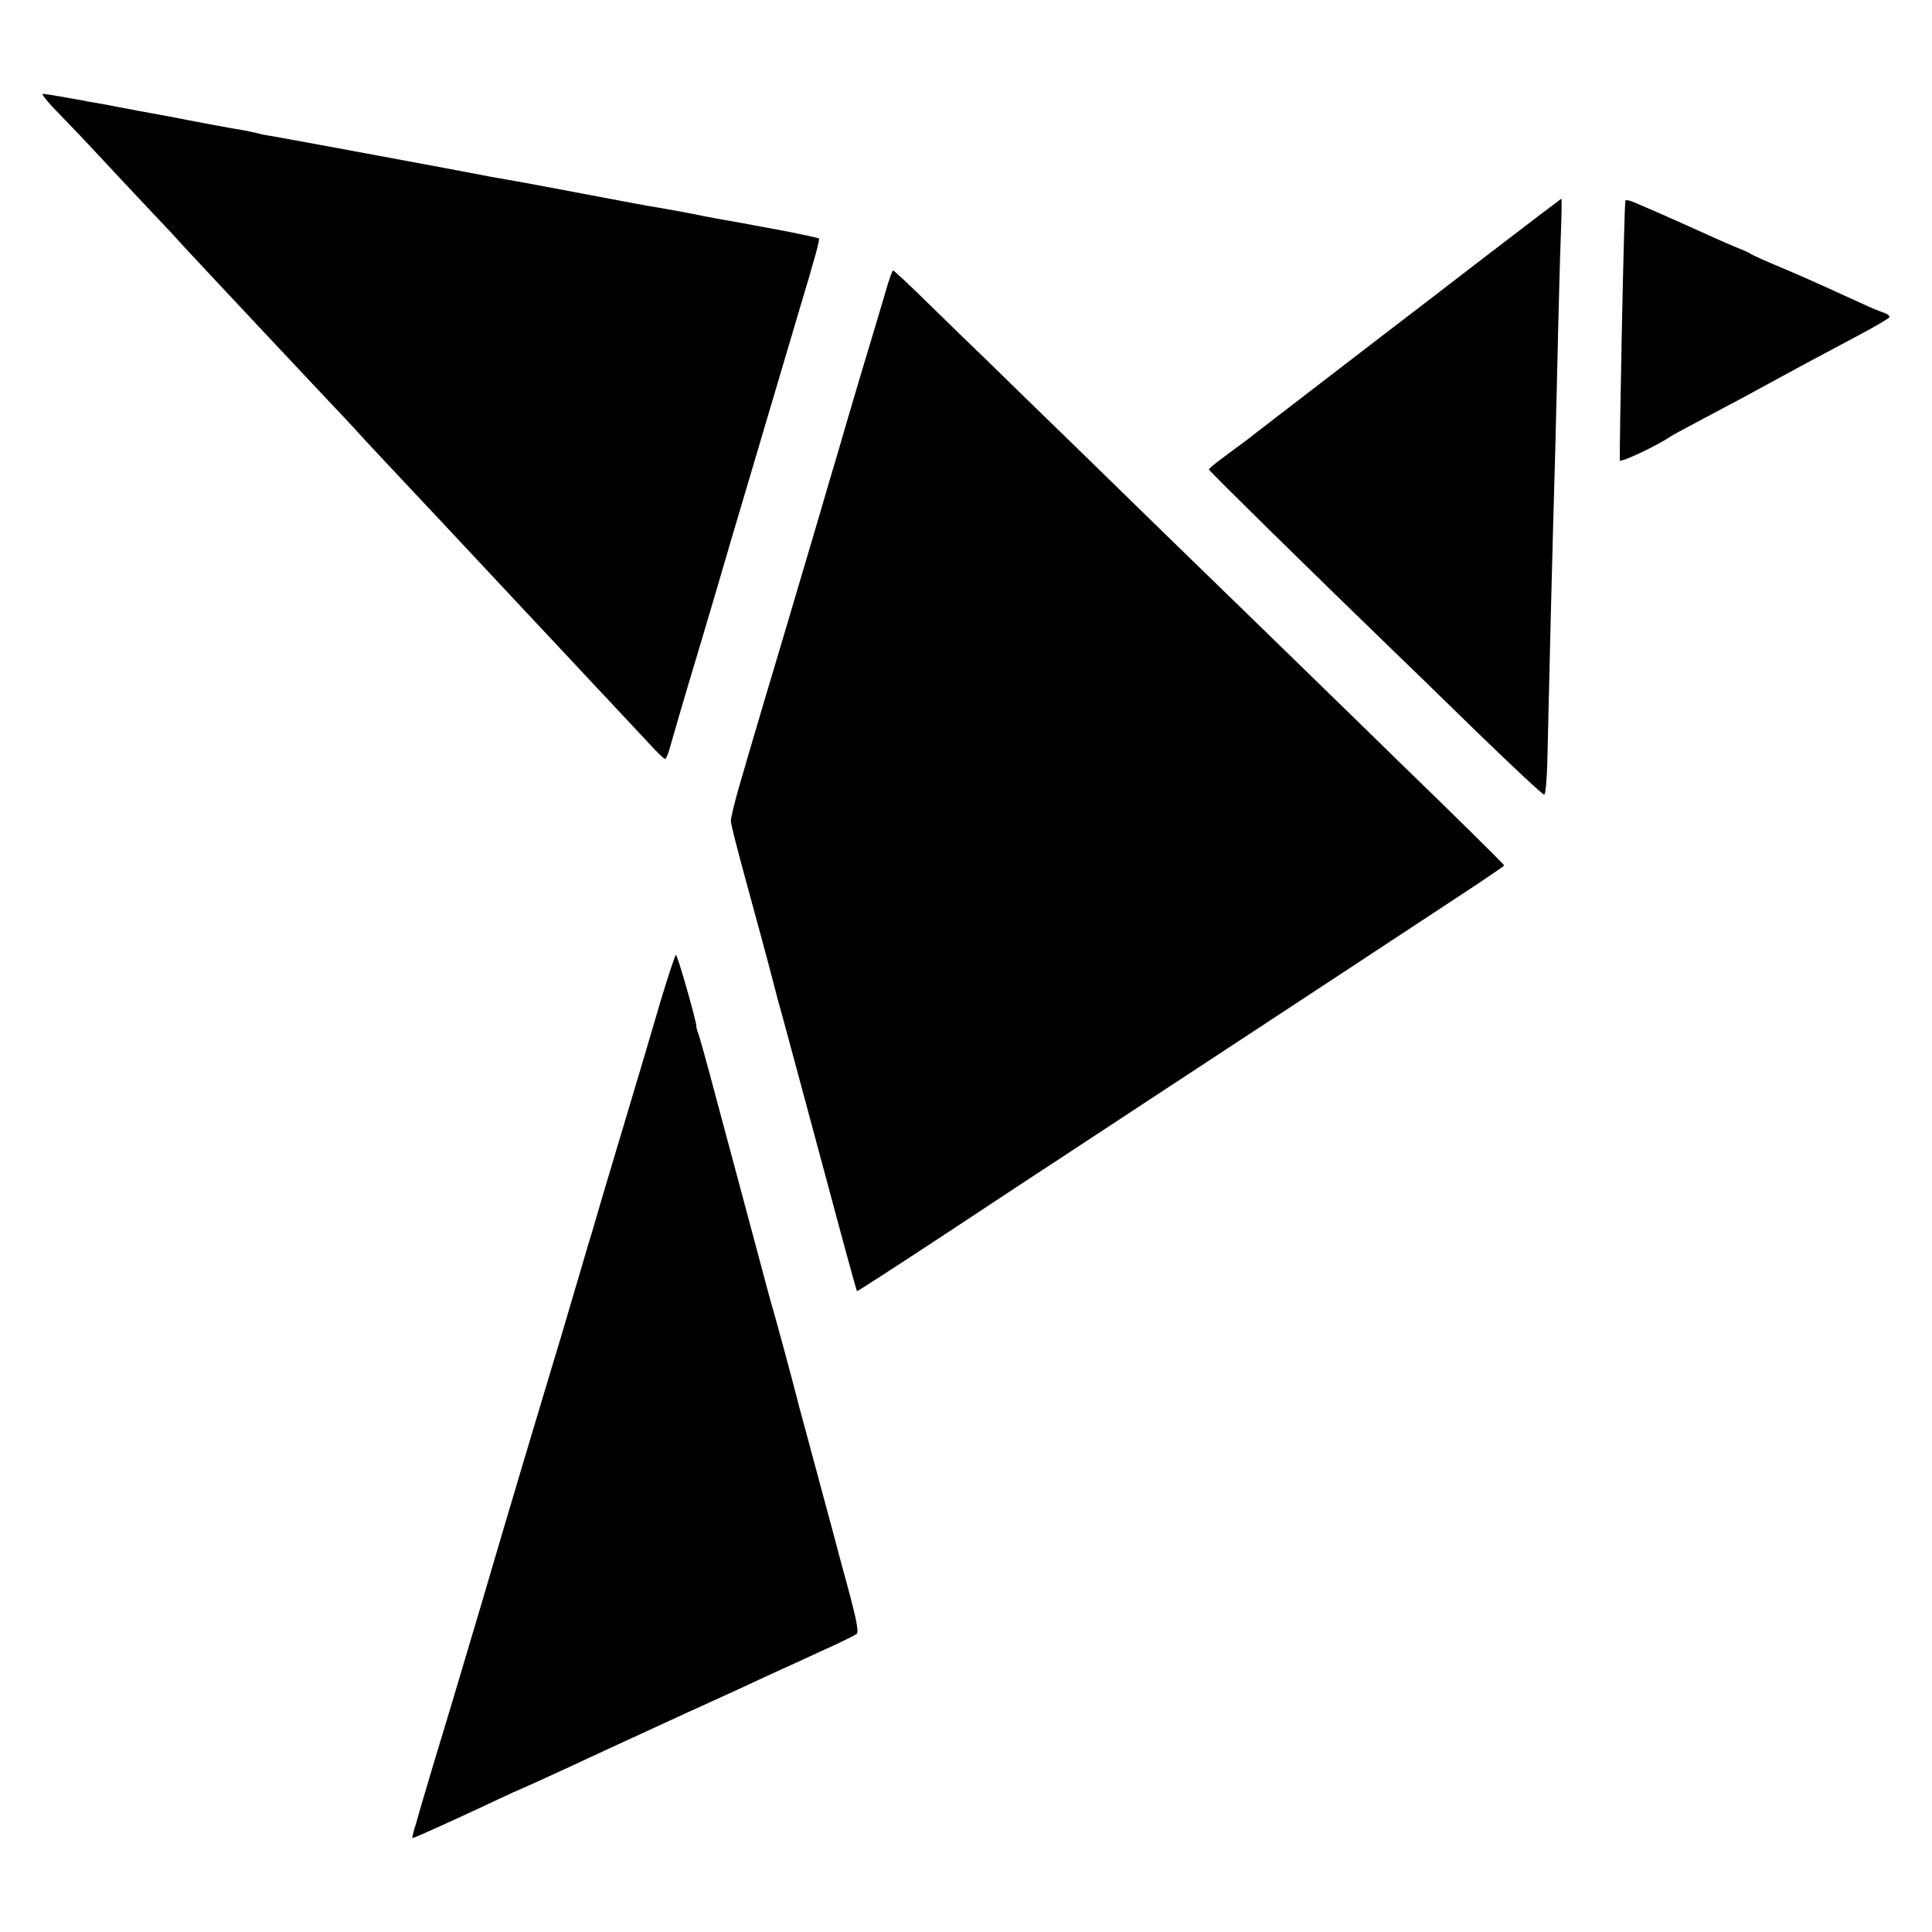
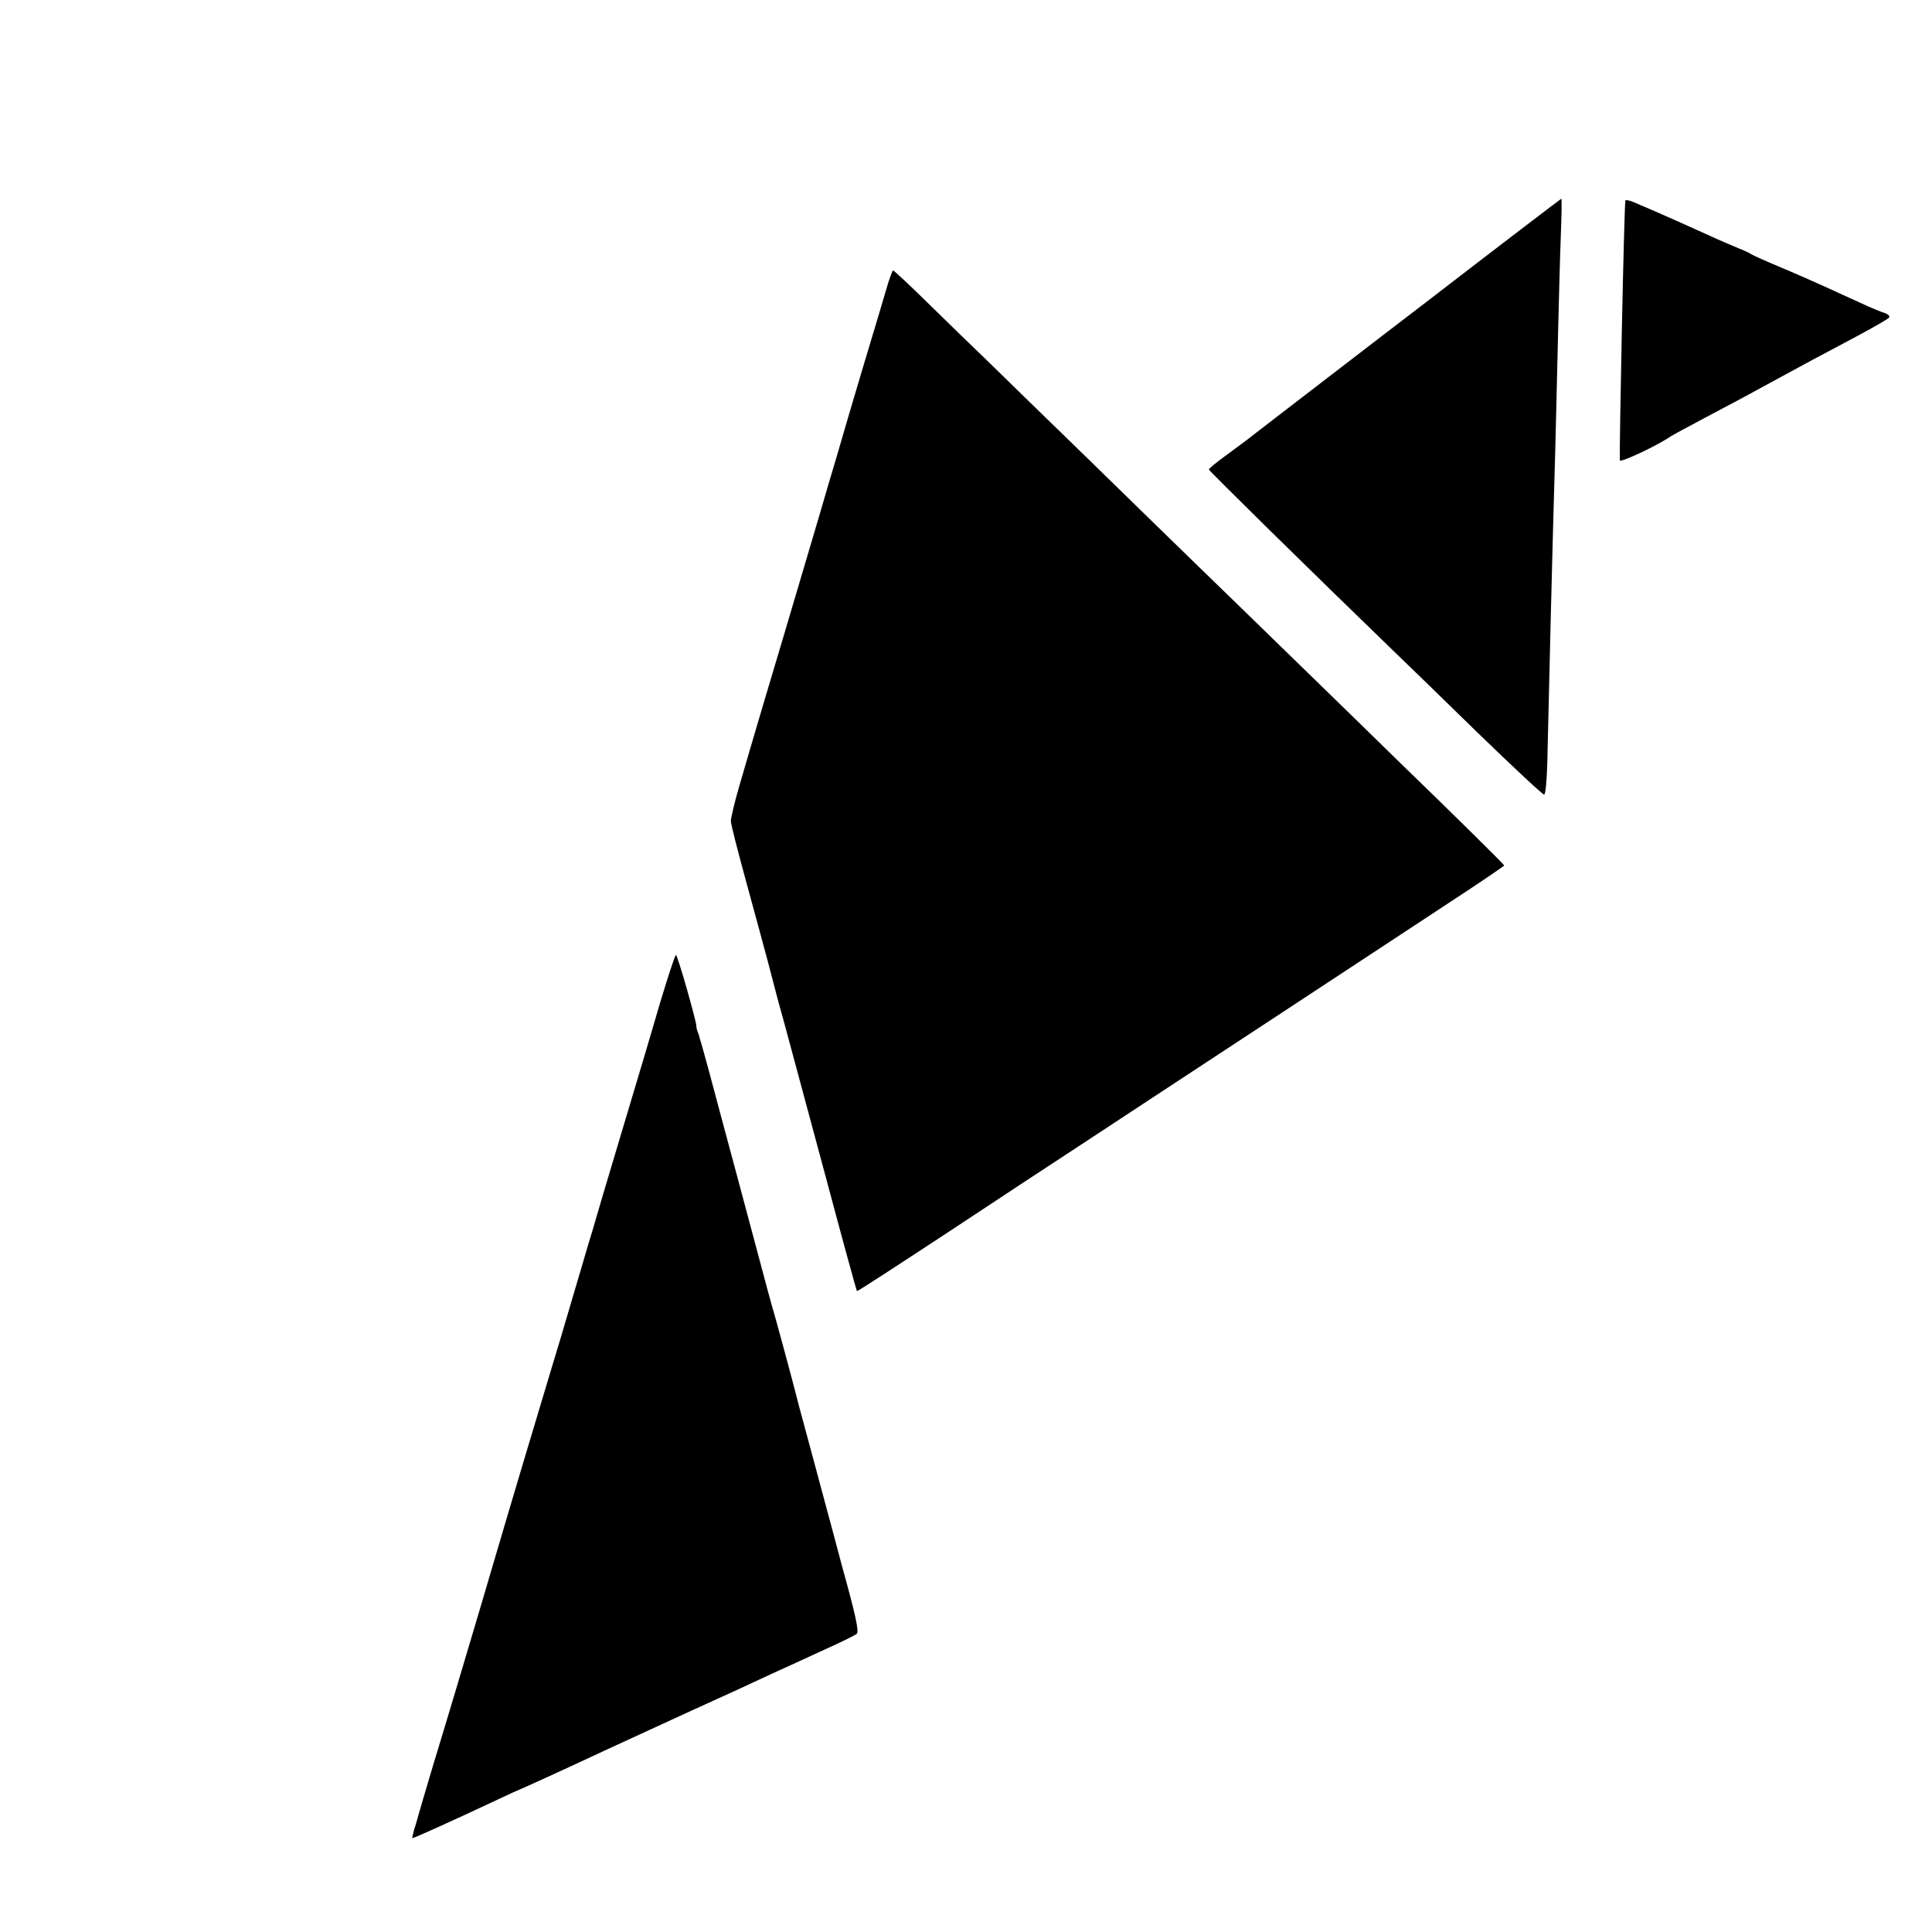
<svg xmlns="http://www.w3.org/2000/svg" version="1.0" width="700pt" height="700pt" viewBox="0 0 700 700" preserveAspectRatio="xMidYMid meet">
  <g transform="translate(0,700) scale(0.1,-0.1)" fill="#000000" stroke="none">
-     <path d="M190 6613 c25 -26 59 -61 75 -78 17 -17 86 -91 155 -165 69 -74 139 -148 155 -165 17 -18 57 -60 89 -96 32 -35 116 -124 185 -198 69 -74 137 -146 151 -161 14 -15 83 -88 154 -164 71 -75 137 -145 146 -156 9 -10 70 -76 137 -147 66 -70 135 -144 153 -163 28 -30 151 -161 290 -310 19 -20 87 -93 150 -160 63 -68 149 -159 191 -204 42 -45 100 -107 129 -138 29 -32 56 -58 60 -58 4 0 14 26 22 58 9 31 52 181 98 332 45 151 97 327 115 390 31 103 136 460 246 830 64 213 80 272 76 276 -2 2 -53 13 -113 25 -60 11 -118 22 -129 24 -11 2 -58 11 -105 19 -47 8 -96 18 -110 21 -24 5 -37 7 -120 22 -67 11 -49 8 -420 78 -69 13 -141 26 -160 29 -19 3 -46 8 -60 11 -65 13 -729 136 -760 141 -19 3 -43 7 -52 10 -10 3 -30 7 -45 10 -77 13 -177 32 -213 39 -14 3 -61 12 -105 20 -44 8 -105 19 -135 25 -30 6 -68 13 -85 16 -16 3 -39 6 -50 9 -59 11 -141 25 -150 25 -5 0 11 -21 35 -47z" />
    <path d="M5185 5919 c-259 -198 -510 -392 -560 -430 -49 -38 -99 -76 -110 -85 -11 -8 -46 -34 -77 -57 -32 -23 -58 -45 -58 -48 0 -5 381 -379 655 -644 46 -44 189 -183 318 -309 129 -125 238 -227 242 -225 5 2 9 51 11 109 5 229 19 805 29 1140 3 107 7 294 10 415 3 121 7 282 10 358 3 75 4 137 2 137 -1 0 -214 -162 -472 -361z" />
    <path d="M5889 6273 c-5 -38 -22 -883 -20 -941 1 -10 139 55 186 88 6 4 60 33 120 65 112 59 181 96 270 145 62 34 149 81 287 154 60 32 110 61 113 66 3 5 -5 12 -17 16 -13 4 -52 20 -88 37 -36 16 -92 42 -125 57 -33 15 -105 47 -160 70 -55 23 -104 45 -110 49 -5 4 -26 14 -45 21 -19 8 -69 29 -110 48 -66 30 -157 71 -267 118 -18 8 -33 11 -34 7z" />
-     <path d="M3210 5948 c-12 -40 -34 -116 -50 -168 -16 -52 -54 -180 -85 -285 -30 -104 -64 -219 -75 -255 -10 -36 -44 -150 -75 -255 -31 -104 -67 -226 -80 -270 -32 -106 -129 -433 -167 -565 -17 -58 -30 -114 -30 -125 0 -11 26 -112 57 -225 31 -113 65 -239 76 -280 11 -41 28 -106 38 -145 11 -38 29 -106 41 -150 12 -44 71 -264 132 -490 60 -225 111 -411 113 -413 1 -2 150 95 331 214 181 120 385 254 454 299 69 45 217 143 330 217 113 74 279 183 370 243 477 314 577 379 713 469 81 53 147 99 147 100 0 4 -197 198 -377 372 -56 55 -219 214 -363 354 -144 140 -306 298 -360 350 -54 52 -232 226 -396 386 -165 160 -337 328 -384 374 -47 45 -140 135 -207 201 -66 65 -124 119 -127 119 -3 0 -15 -33 -26 -72z" />
+     <path d="M3210 5948 c-12 -40 -34 -116 -50 -168 -16 -52 -54 -180 -85 -285 -30 -104 -64 -219 -75 -255 -10 -36 -44 -150 -75 -255 -31 -104 -67 -226 -80 -270 -32 -106 -129 -433 -167 -565 -17 -58 -30 -114 -30 -125 0 -11 26 -112 57 -225 31 -113 65 -239 76 -280 11 -41 28 -106 38 -145 11 -38 29 -106 41 -150 12 -44 71 -264 132 -490 60 -225 111 -411 113 -413 1 -2 150 95 331 214 181 120 385 254 454 299 69 45 217 143 330 217 113 74 279 183 370 243 477 314 577 379 713 469 81 53 147 99 147 100 0 4 -197 198 -377 372 -56 55 -219 214 -363 354 -144 140 -306 298 -360 350 -54 52 -232 226 -396 386 -165 160 -337 328 -384 374 -47 45 -140 135 -207 201 -66 65 -124 119 -127 119 -3 0 -15 -33 -26 -72" />
    <path d="M2395 3378 c-26 -90 -90 -305 -142 -478 -52 -173 -96 -322 -98 -330 -2 -8 -13 -44 -24 -80 -10 -36 -36 -121 -56 -190 -20 -69 -58 -197 -85 -285 -45 -149 -146 -487 -210 -705 -15 -52 -46 -156 -68 -230 -22 -74 -52 -175 -67 -225 -15 -49 -49 -164 -77 -255 -27 -91 -51 -172 -53 -180 -2 -8 -8 -30 -14 -47 -5 -18 -8 -33 -7 -33 6 0 133 57 316 143 36 17 67 31 70 32 9 3 180 81 310 142 41 19 176 81 300 138 124 56 261 119 305 140 44 20 130 59 190 87 61 27 114 54 119 58 9 9 -3 65 -53 245 -16 61 -48 180 -71 265 -23 85 -53 196 -66 245 -14 50 -26 97 -28 105 -9 37 -77 290 -91 335 -8 28 -25 93 -39 145 -14 52 -55 205 -91 340 -36 135 -80 296 -96 358 -17 63 -34 123 -38 135 -5 12 -9 26 -8 30 0 17 -68 257 -74 257 -3 0 -27 -73 -54 -162z" />
  </g>
</svg>